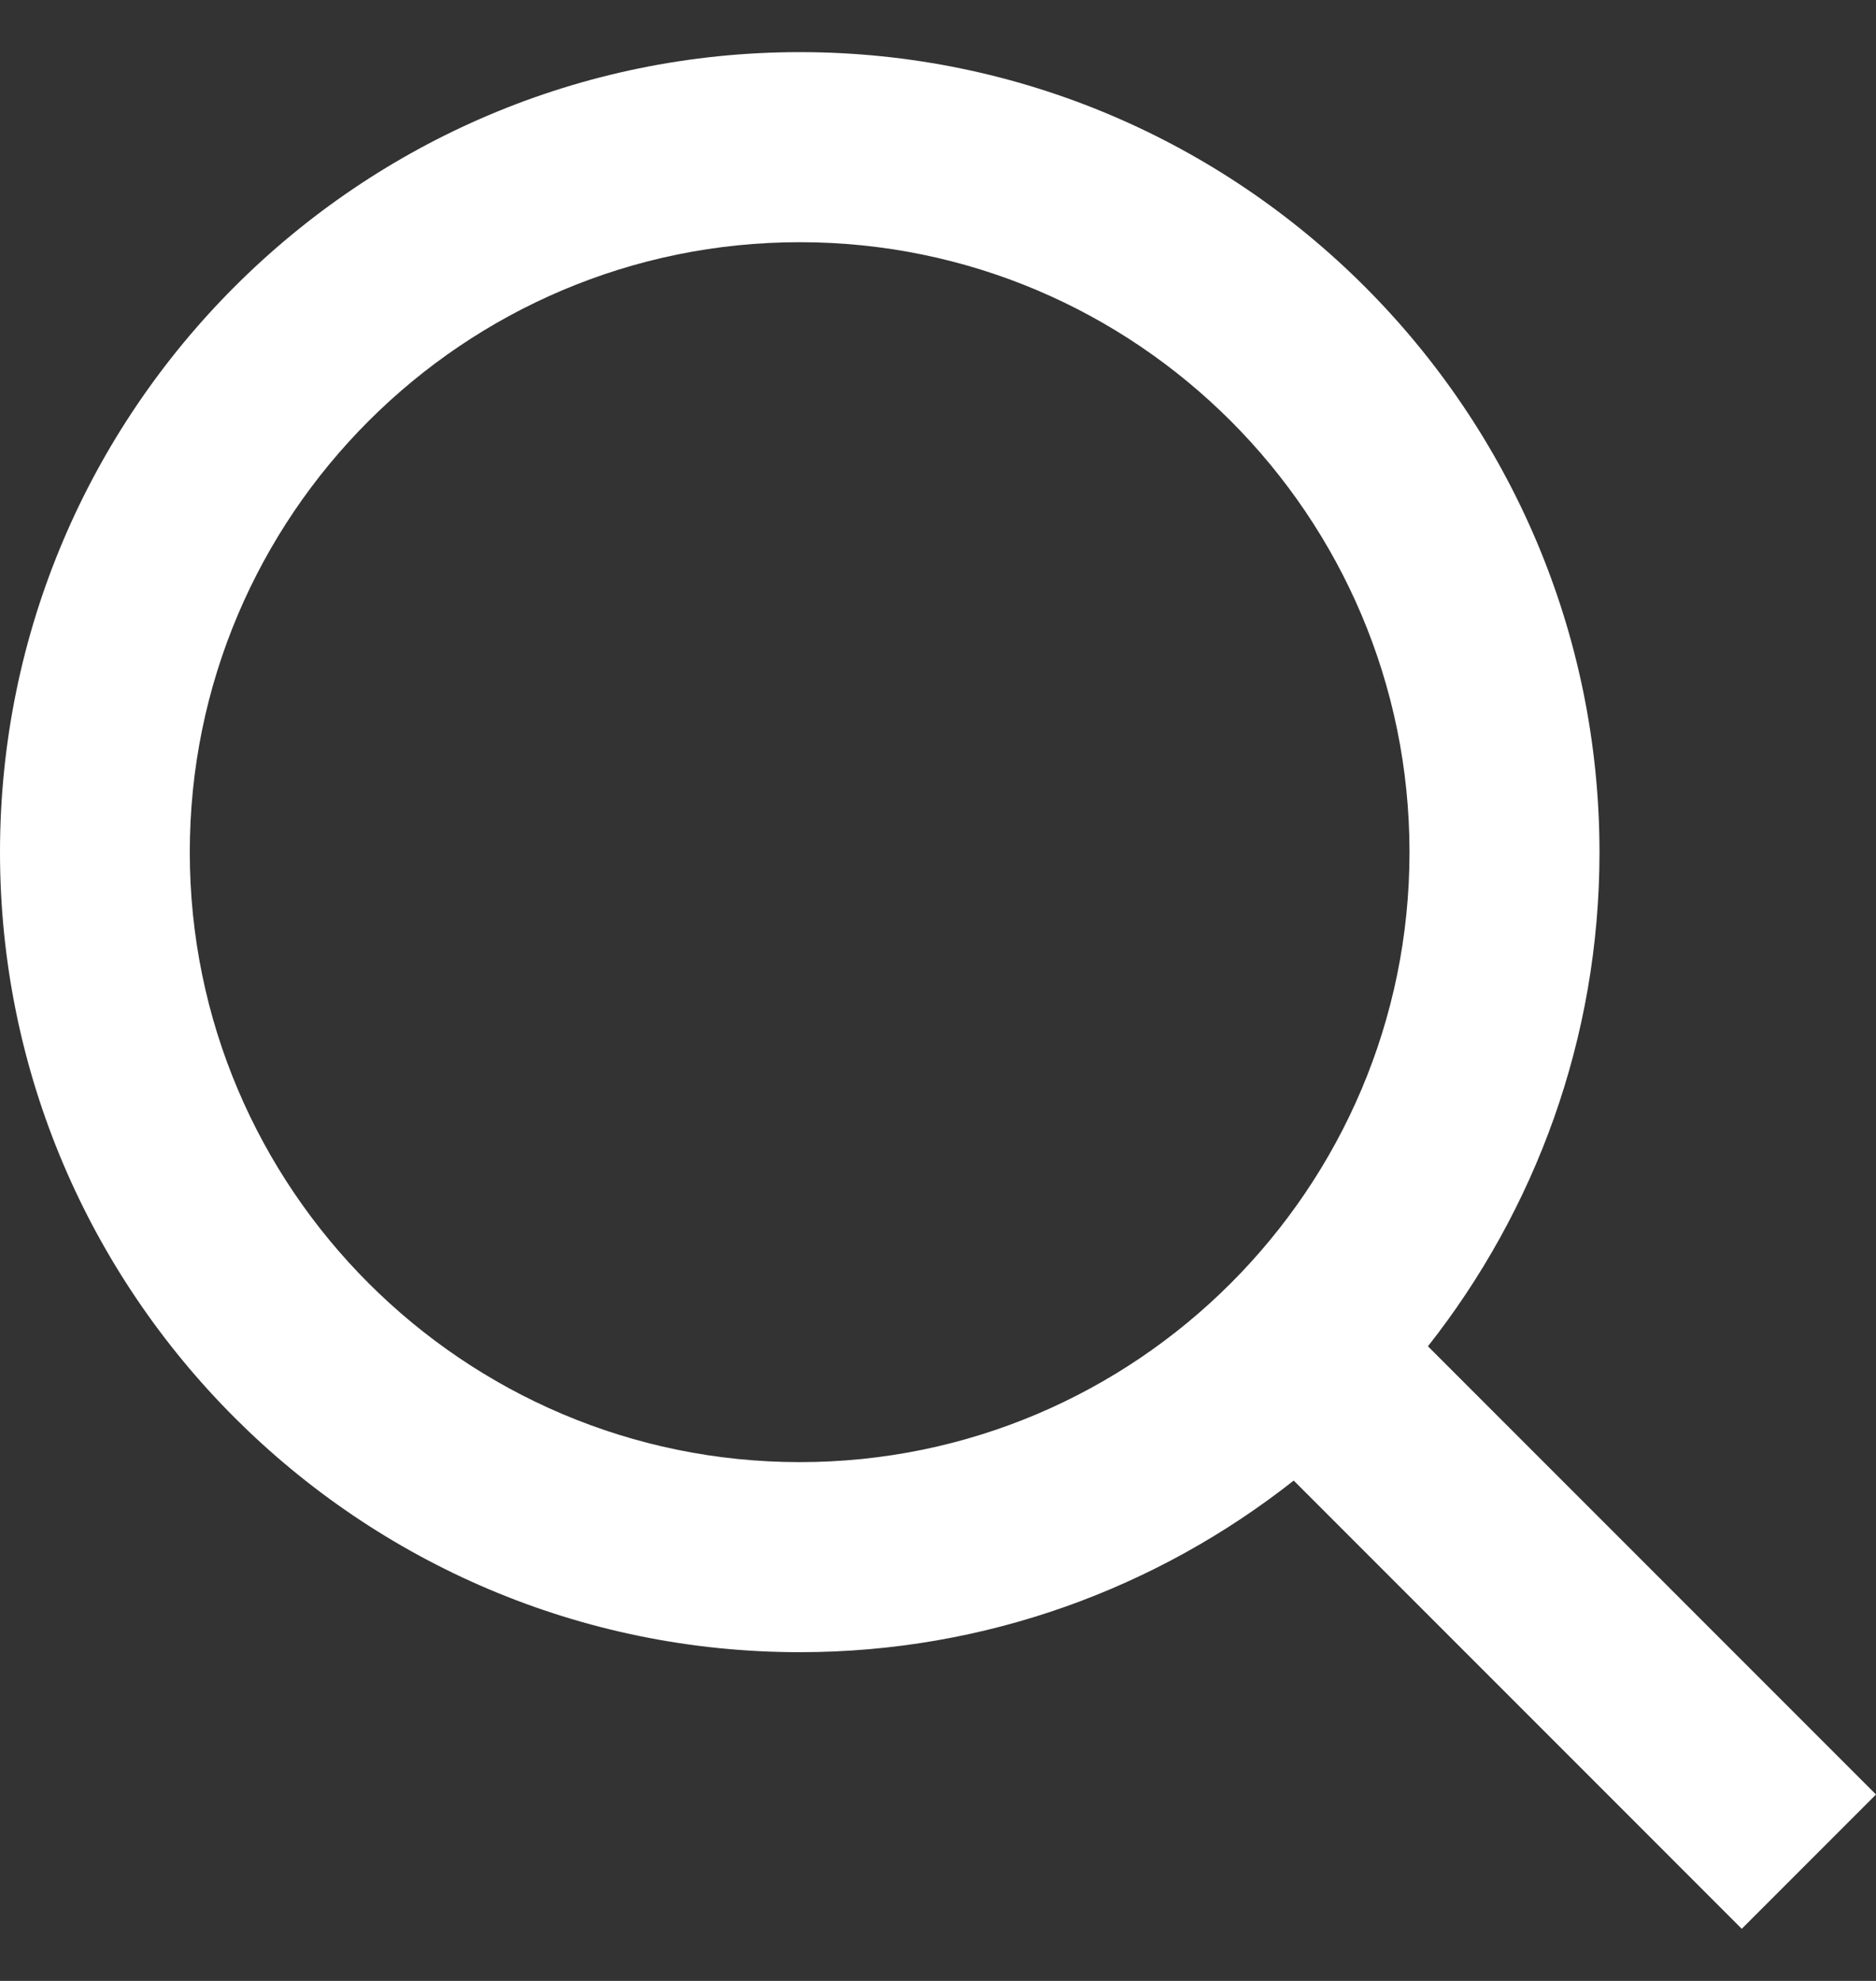
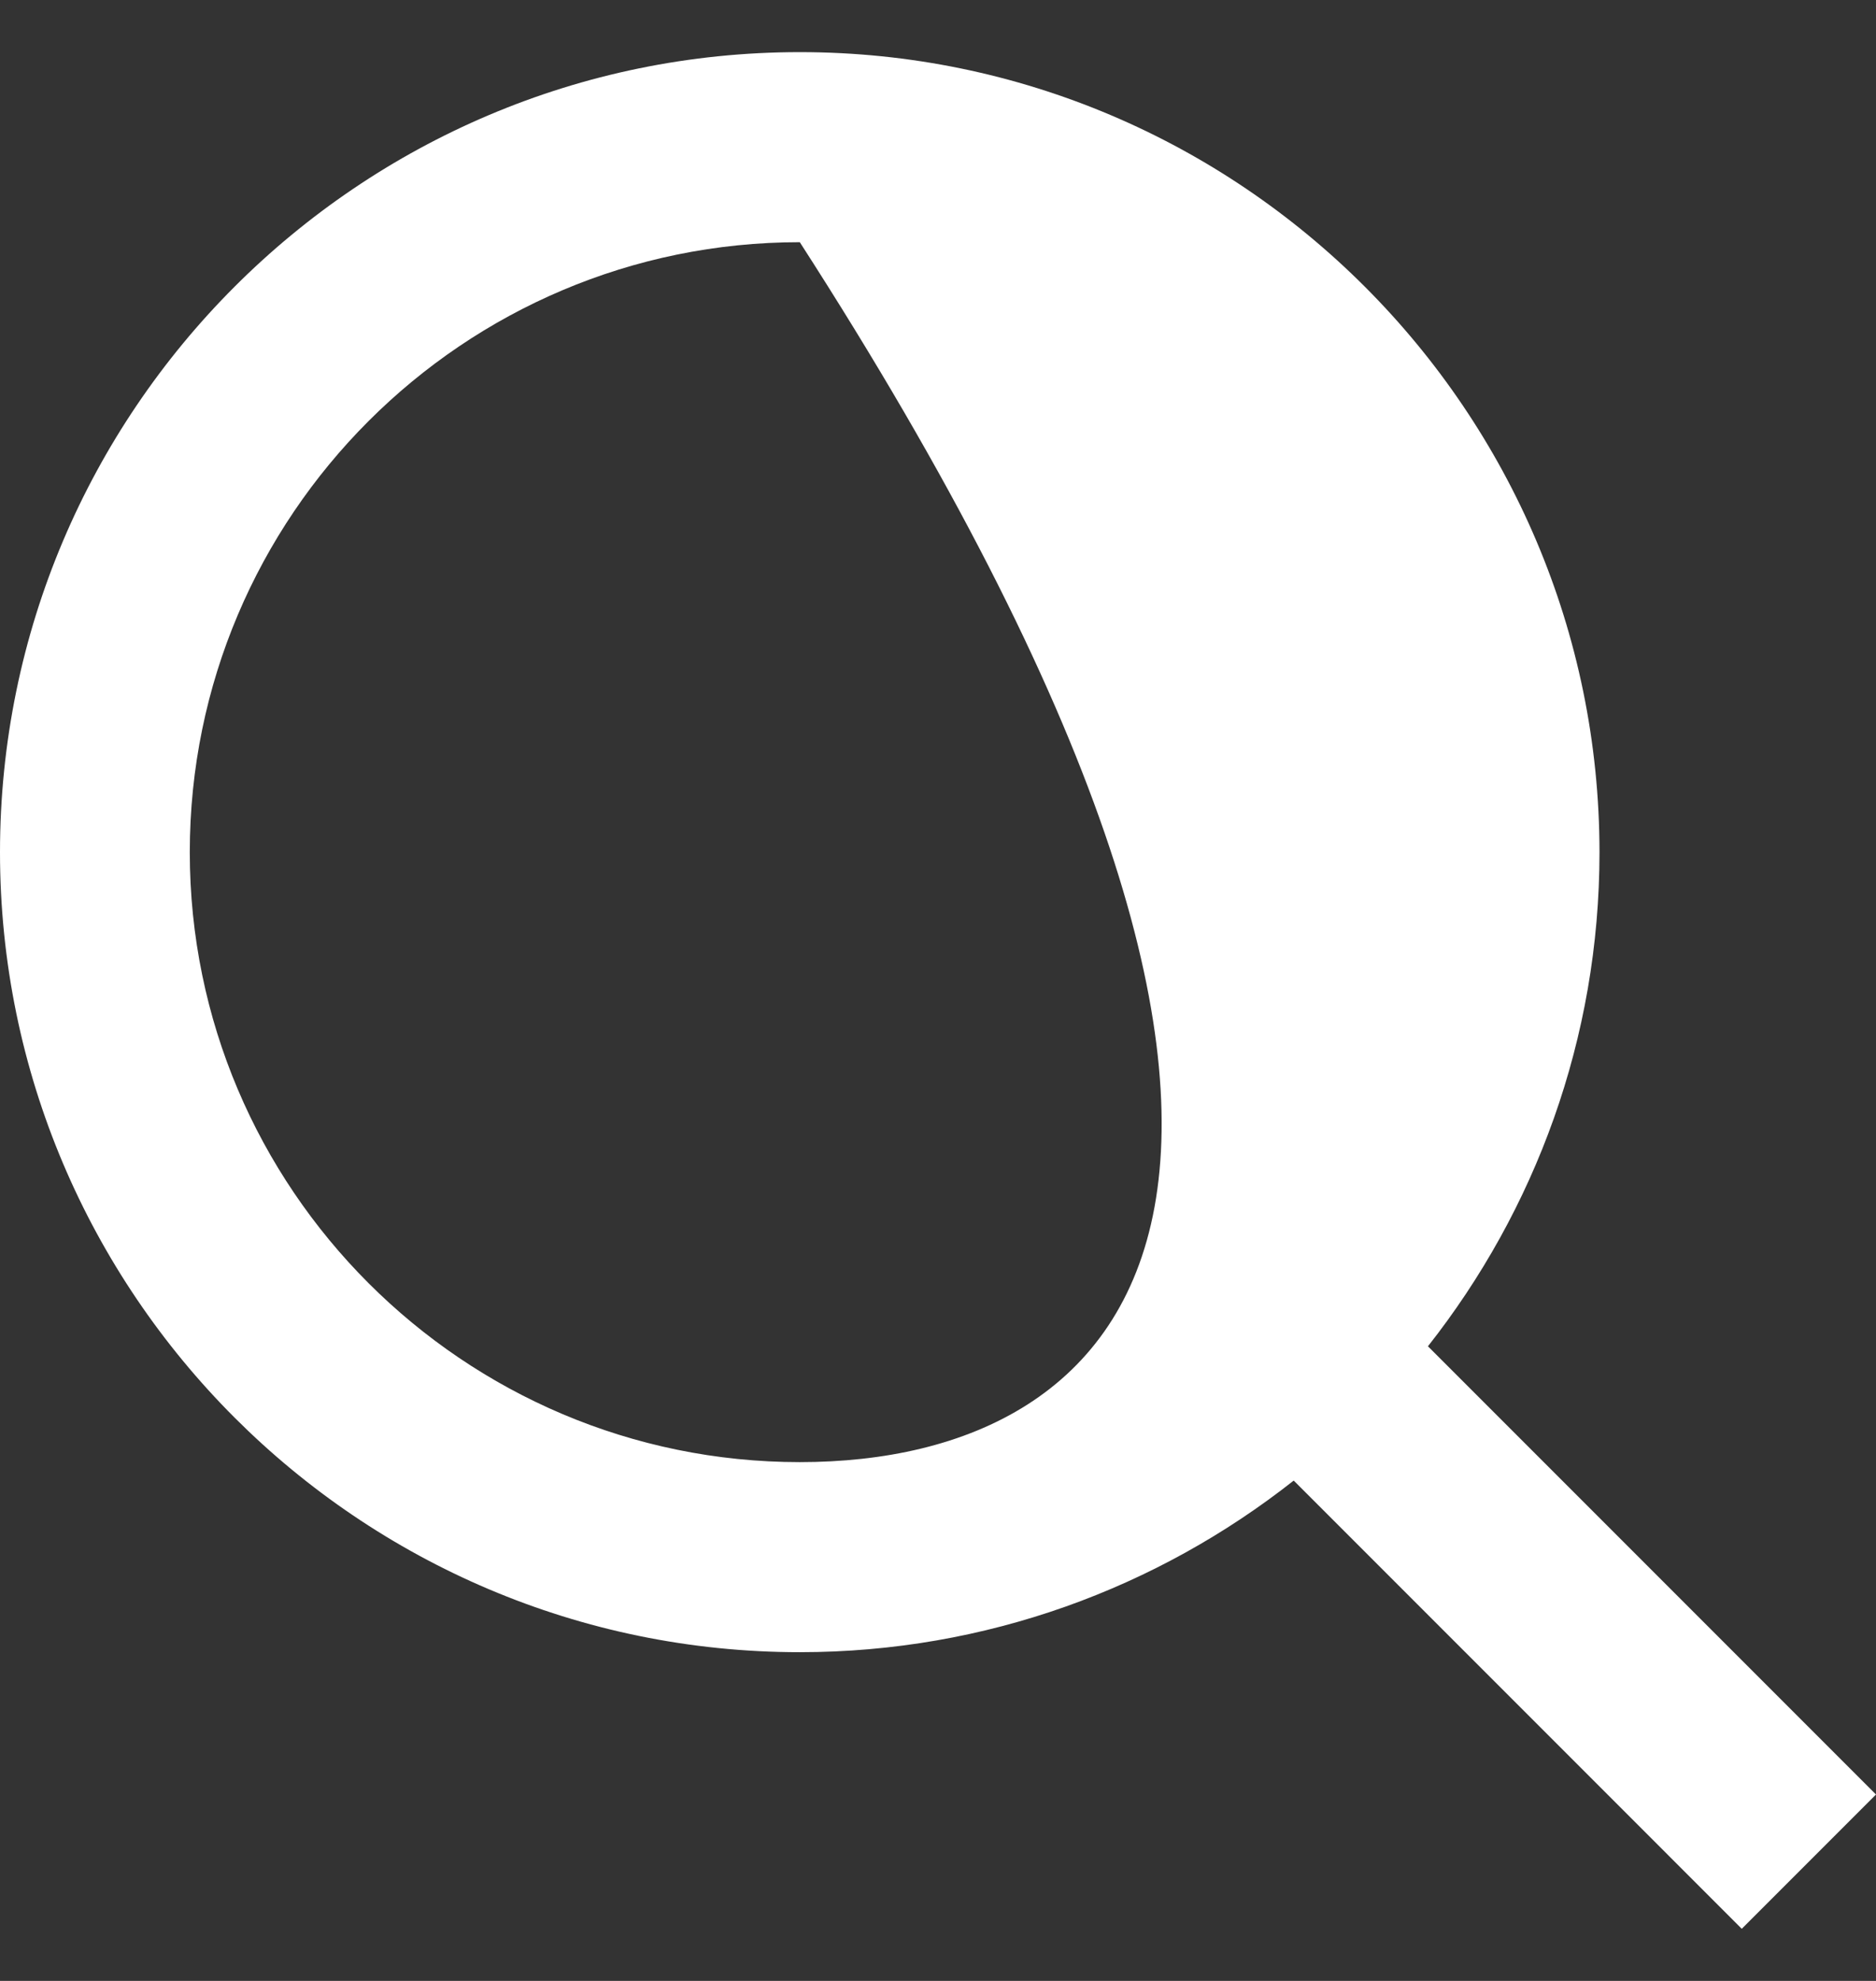
<svg xmlns="http://www.w3.org/2000/svg" width="18" height="19" viewBox="0 0 18 19" fill="none">
  <rect x="0" y="0" width="18" height="19" fill="#333333" stroke="none" />
-   <path d="M18 17.212L13.701 12.913C14.73 11.607 15.347 9.962 15.347 8.174C15.345 3.943 11.904 0.5 7.674 0.5C3.443 0.5 0 3.943 0 8.174C0 12.404 3.443 15.847 7.674 15.847C9.462 15.847 11.107 15.23 12.413 14.201L16.712 18.5L18 17.212ZM1.821 8.174C1.821 4.947 4.445 2.323 7.674 2.323C10.902 2.323 13.524 4.947 13.524 8.174C13.524 11.4 10.9 14.024 7.674 14.024C4.447 14.024 1.821 11.4 1.821 8.174Z" fill="white" />
+   <path d="M18 17.212L13.701 12.913C14.73 11.607 15.347 9.962 15.347 8.174C15.345 3.943 11.904 0.5 7.674 0.5C3.443 0.5 0 3.943 0 8.174C0 12.404 3.443 15.847 7.674 15.847C9.462 15.847 11.107 15.23 12.413 14.201L16.712 18.5L18 17.212ZM1.821 8.174C1.821 4.947 4.445 2.323 7.674 2.323C13.524 11.4 10.9 14.024 7.674 14.024C4.447 14.024 1.821 11.4 1.821 8.174Z" fill="white" />
</svg>